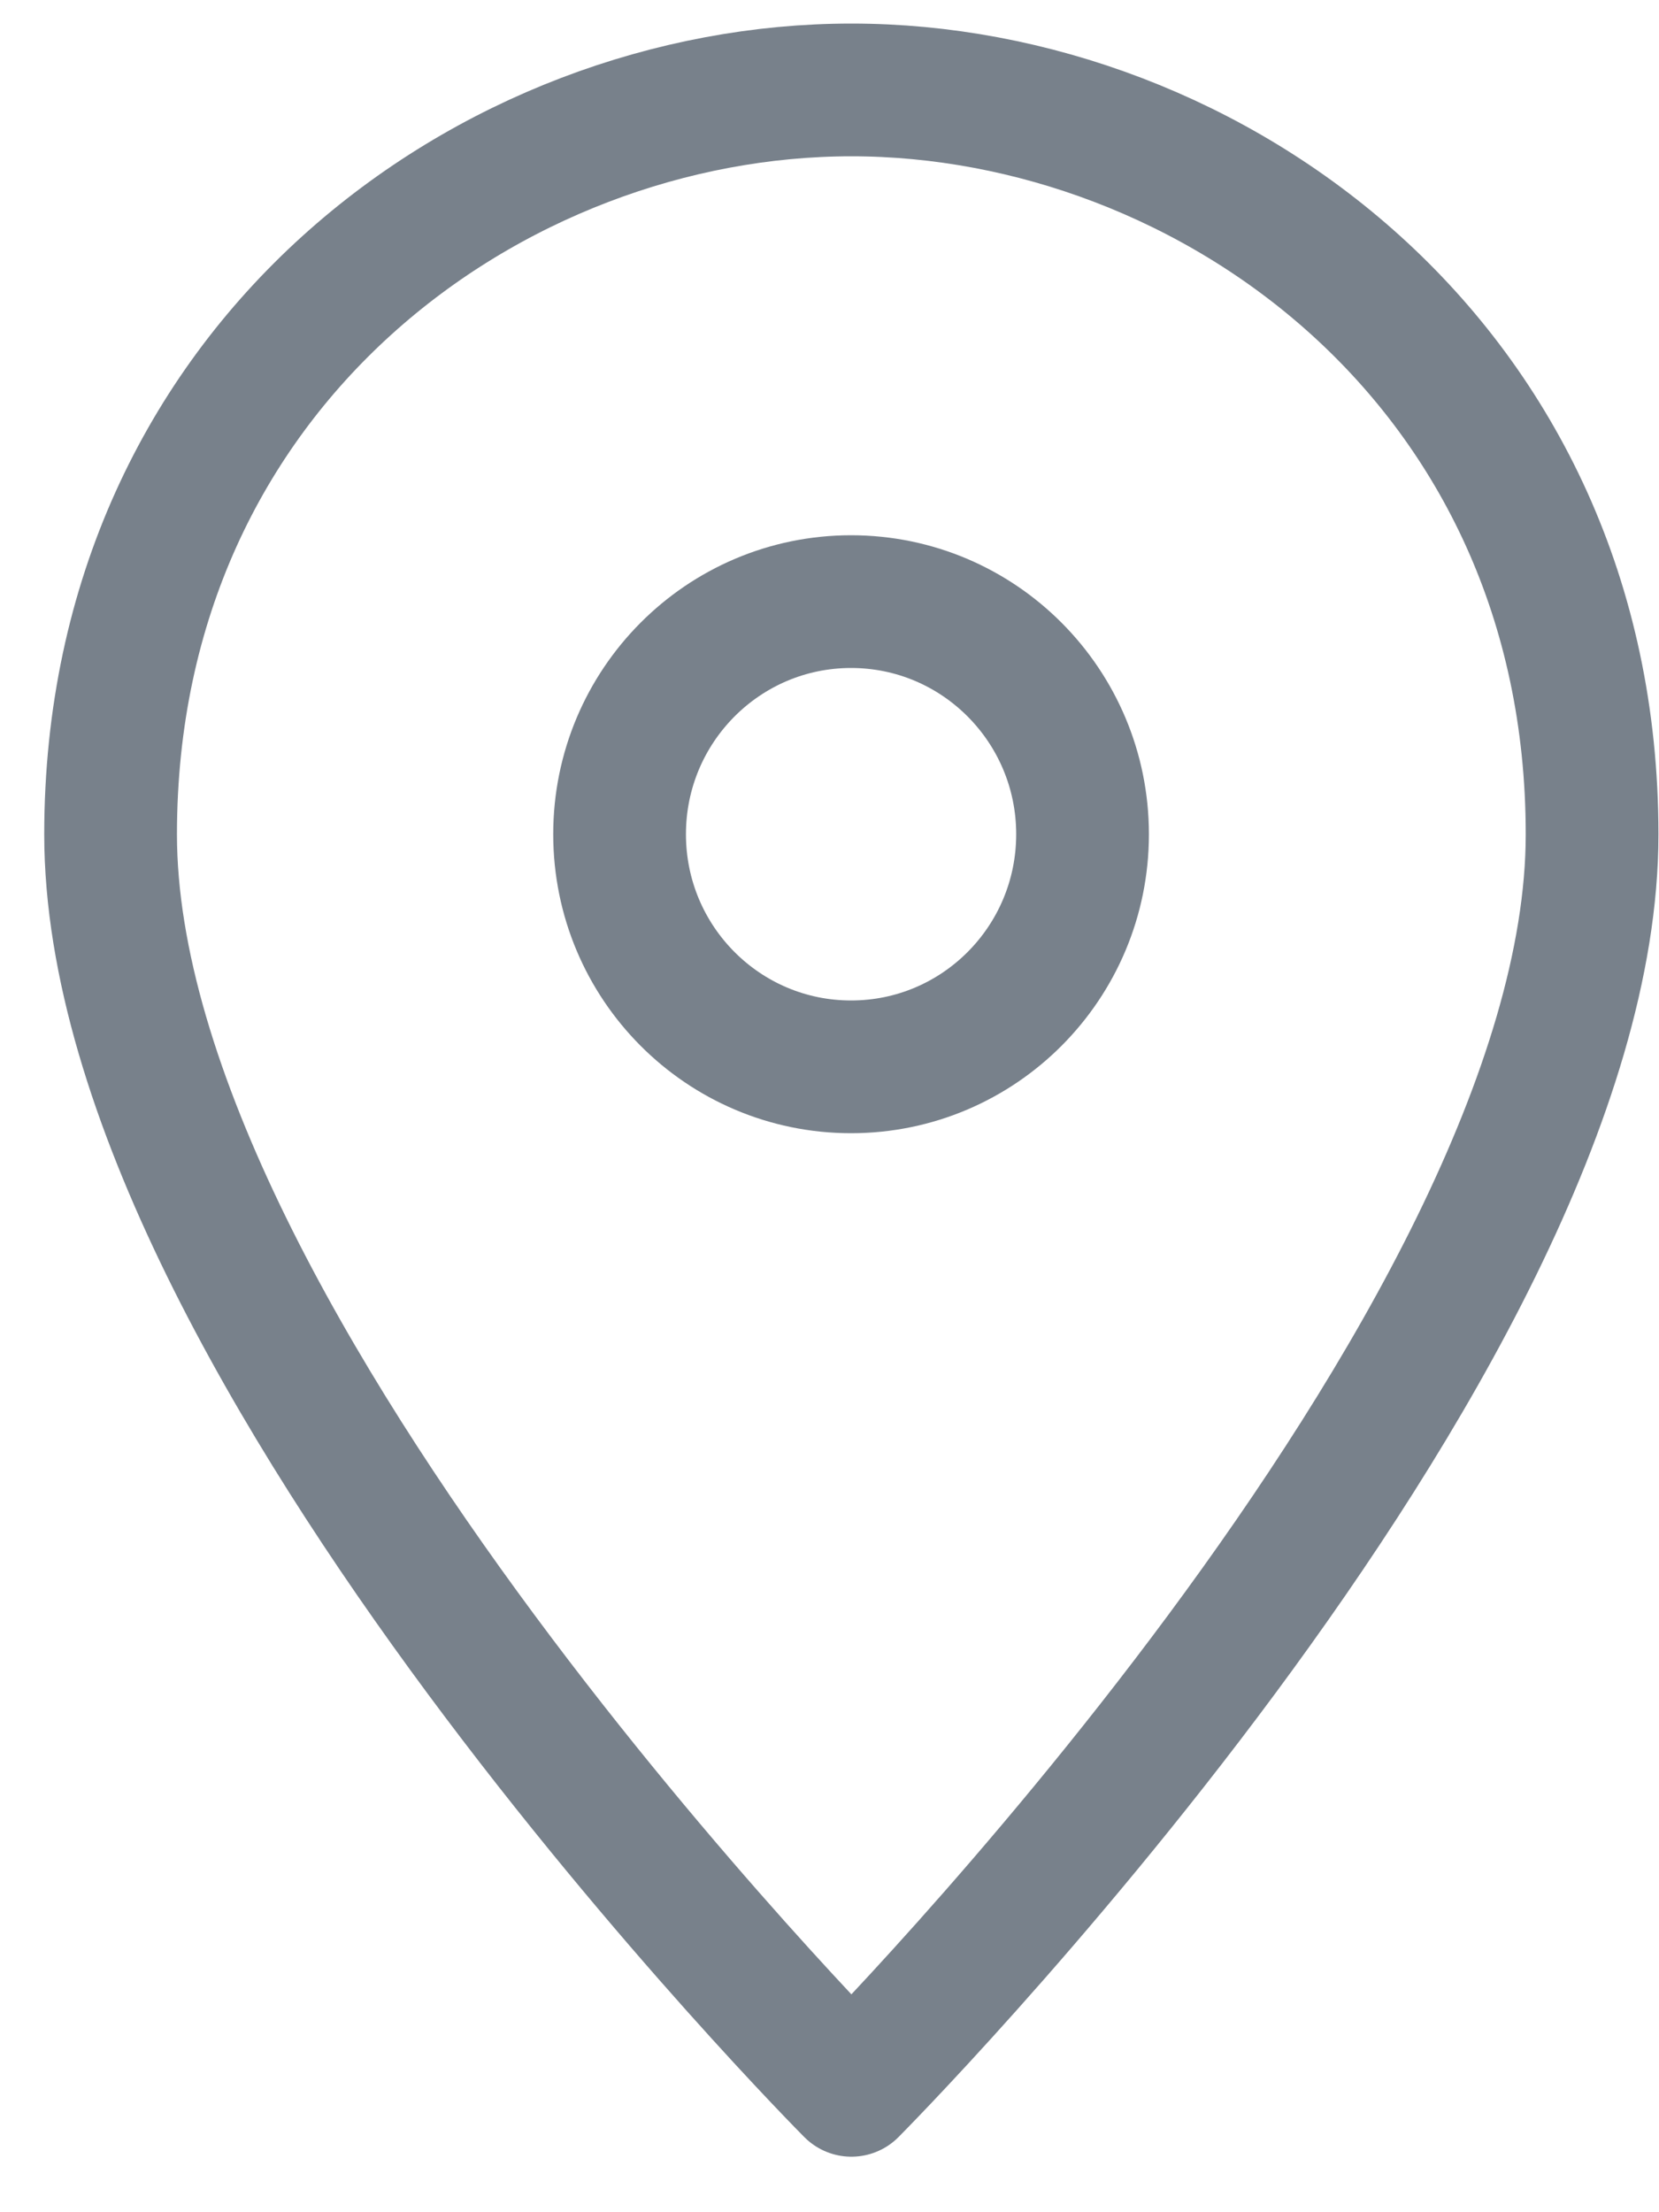
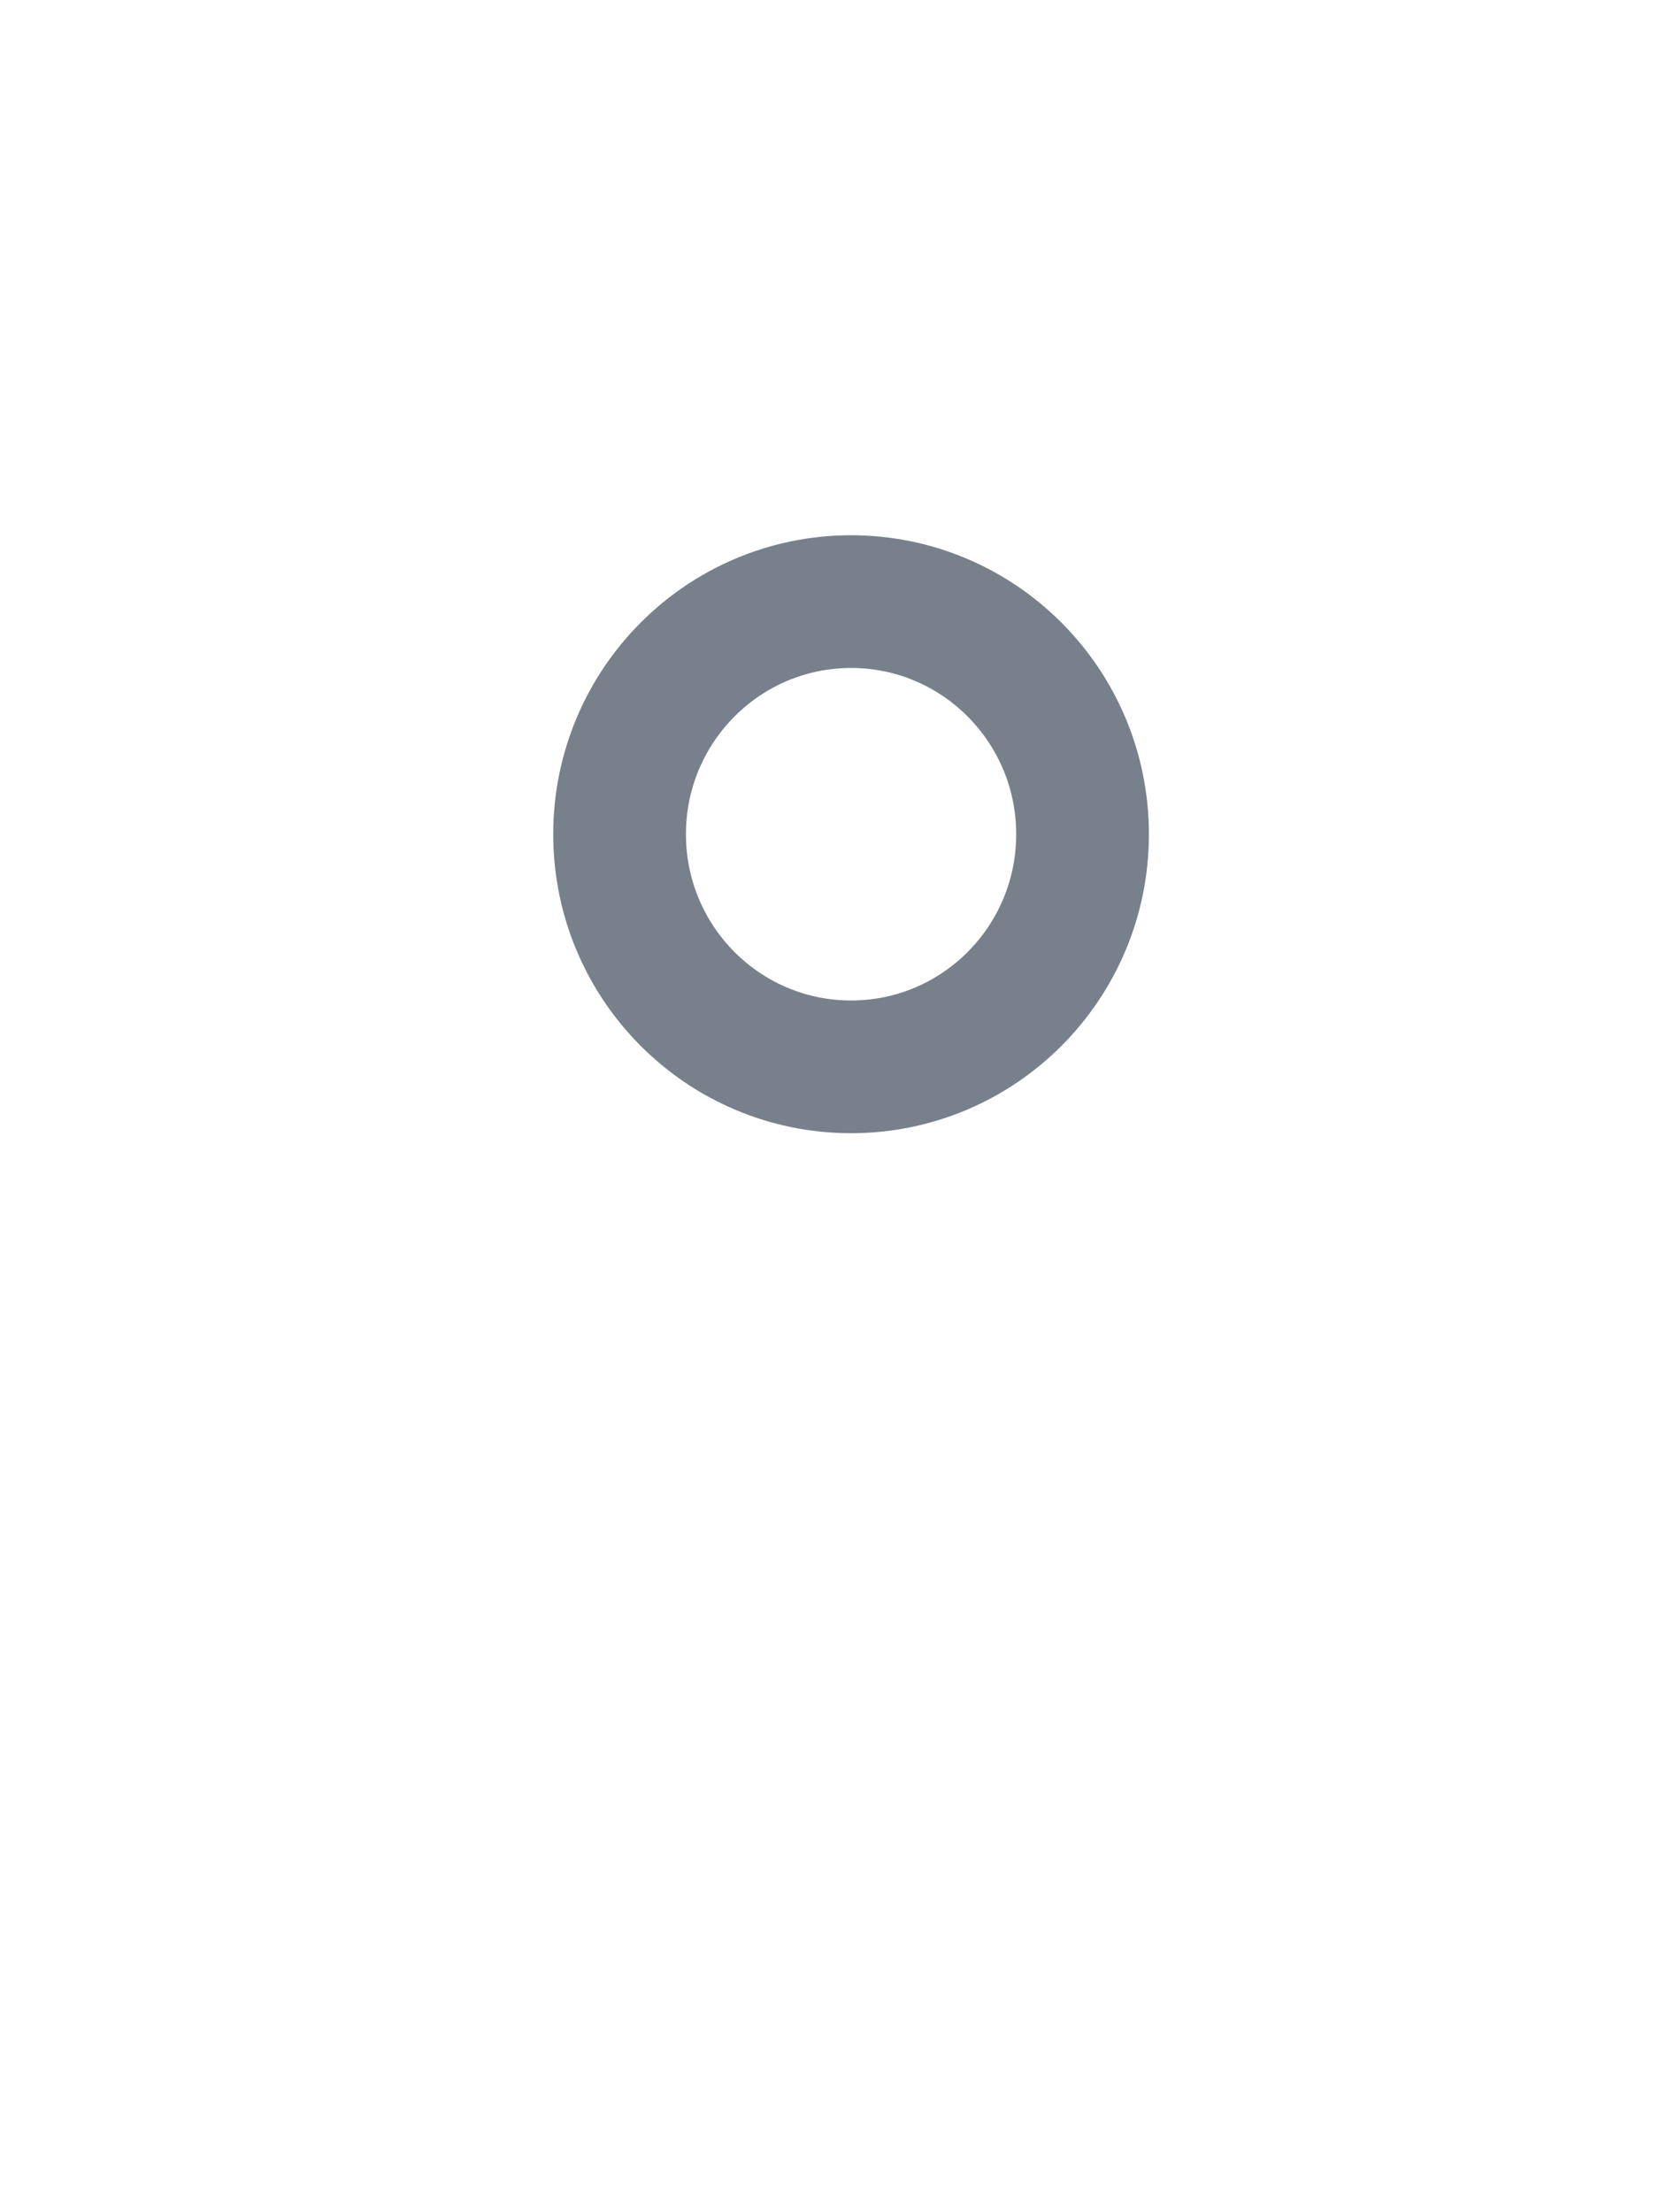
<svg xmlns="http://www.w3.org/2000/svg" width="15" height="20" viewBox="0 0 15 20" fill="none">
-   <path d="M14.395 7.543C14.395 12.169 7.698 18.898 7.698 18.898C7.698 18.898 1 12.169 1 7.543C1 3.284 4.461 0.813 7.698 0.813C10.934 0.813 14.395 3.284 14.395 7.543Z" stroke="#78818B" stroke-width="1.2" stroke-miterlimit="10" stroke-linecap="round" stroke-linejoin="round" />
  <path d="M7.695 9.645C8.851 9.645 9.788 8.704 9.788 7.542C9.788 6.381 8.851 5.439 7.695 5.439C6.539 5.439 5.602 6.381 5.602 7.542C5.602 8.704 6.539 9.645 7.695 9.645Z" stroke="#78818B" stroke-width="1.2" stroke-miterlimit="10" stroke-linecap="round" stroke-linejoin="round" />
</svg>